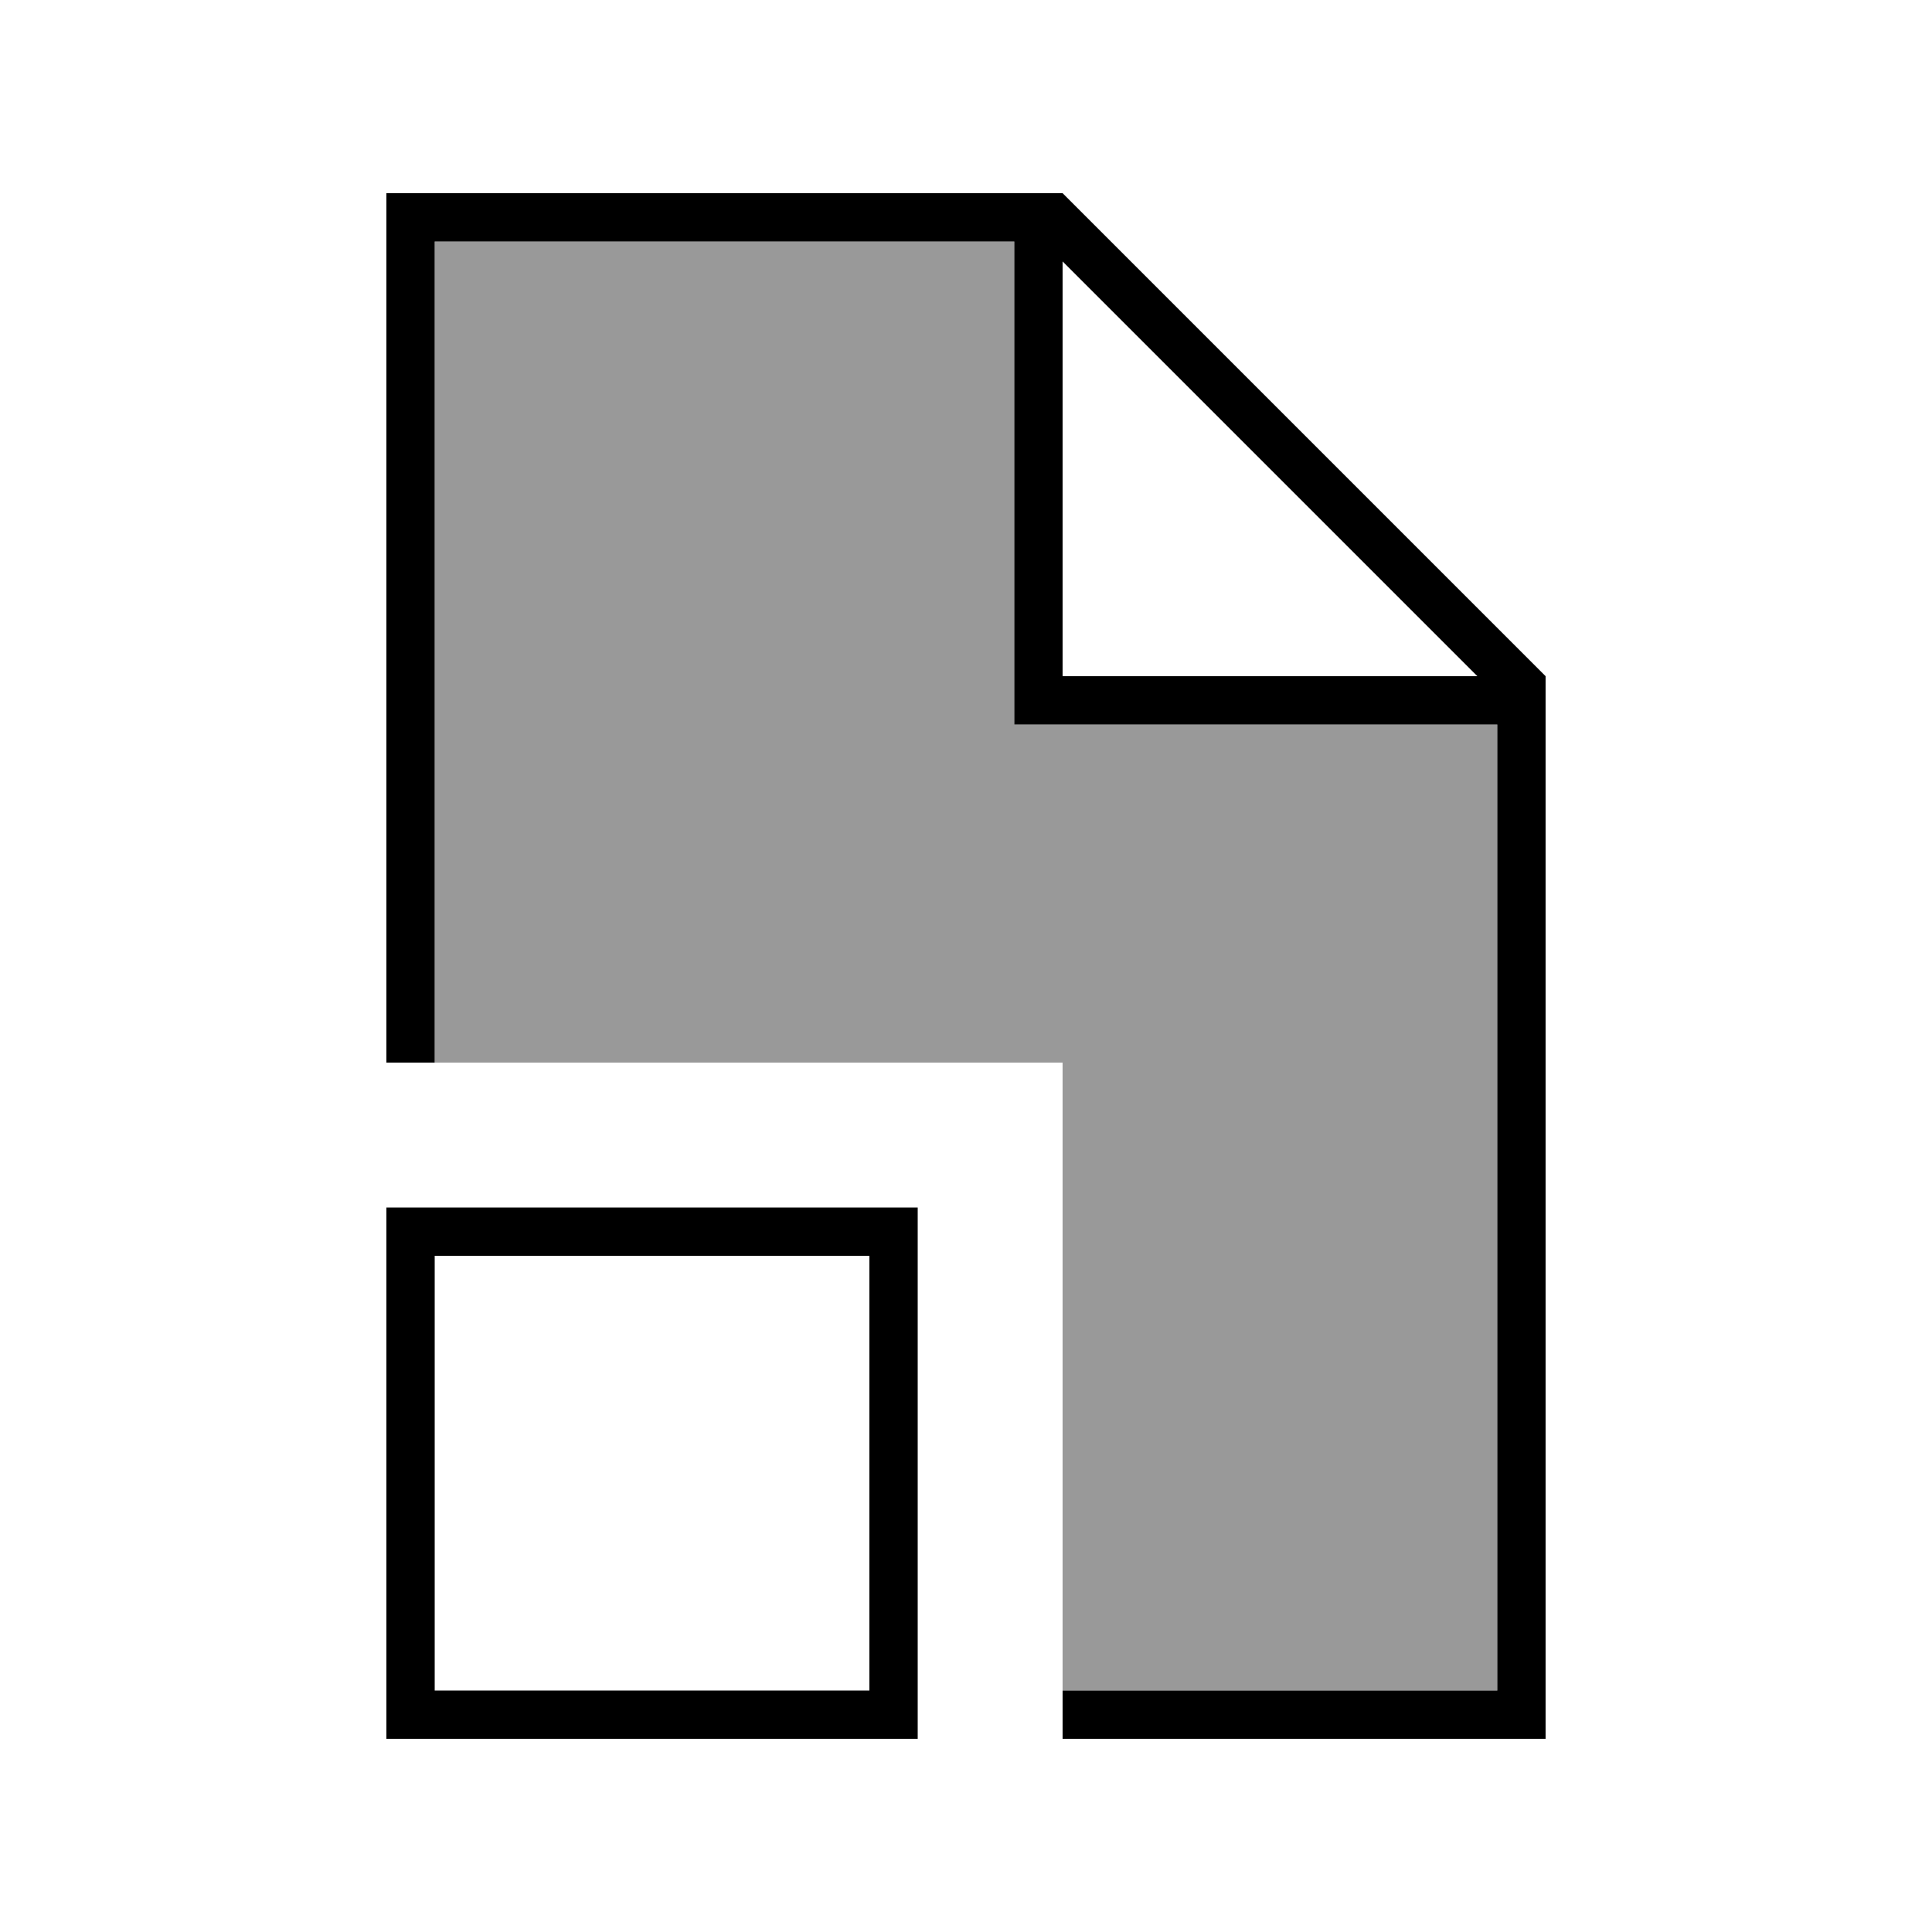
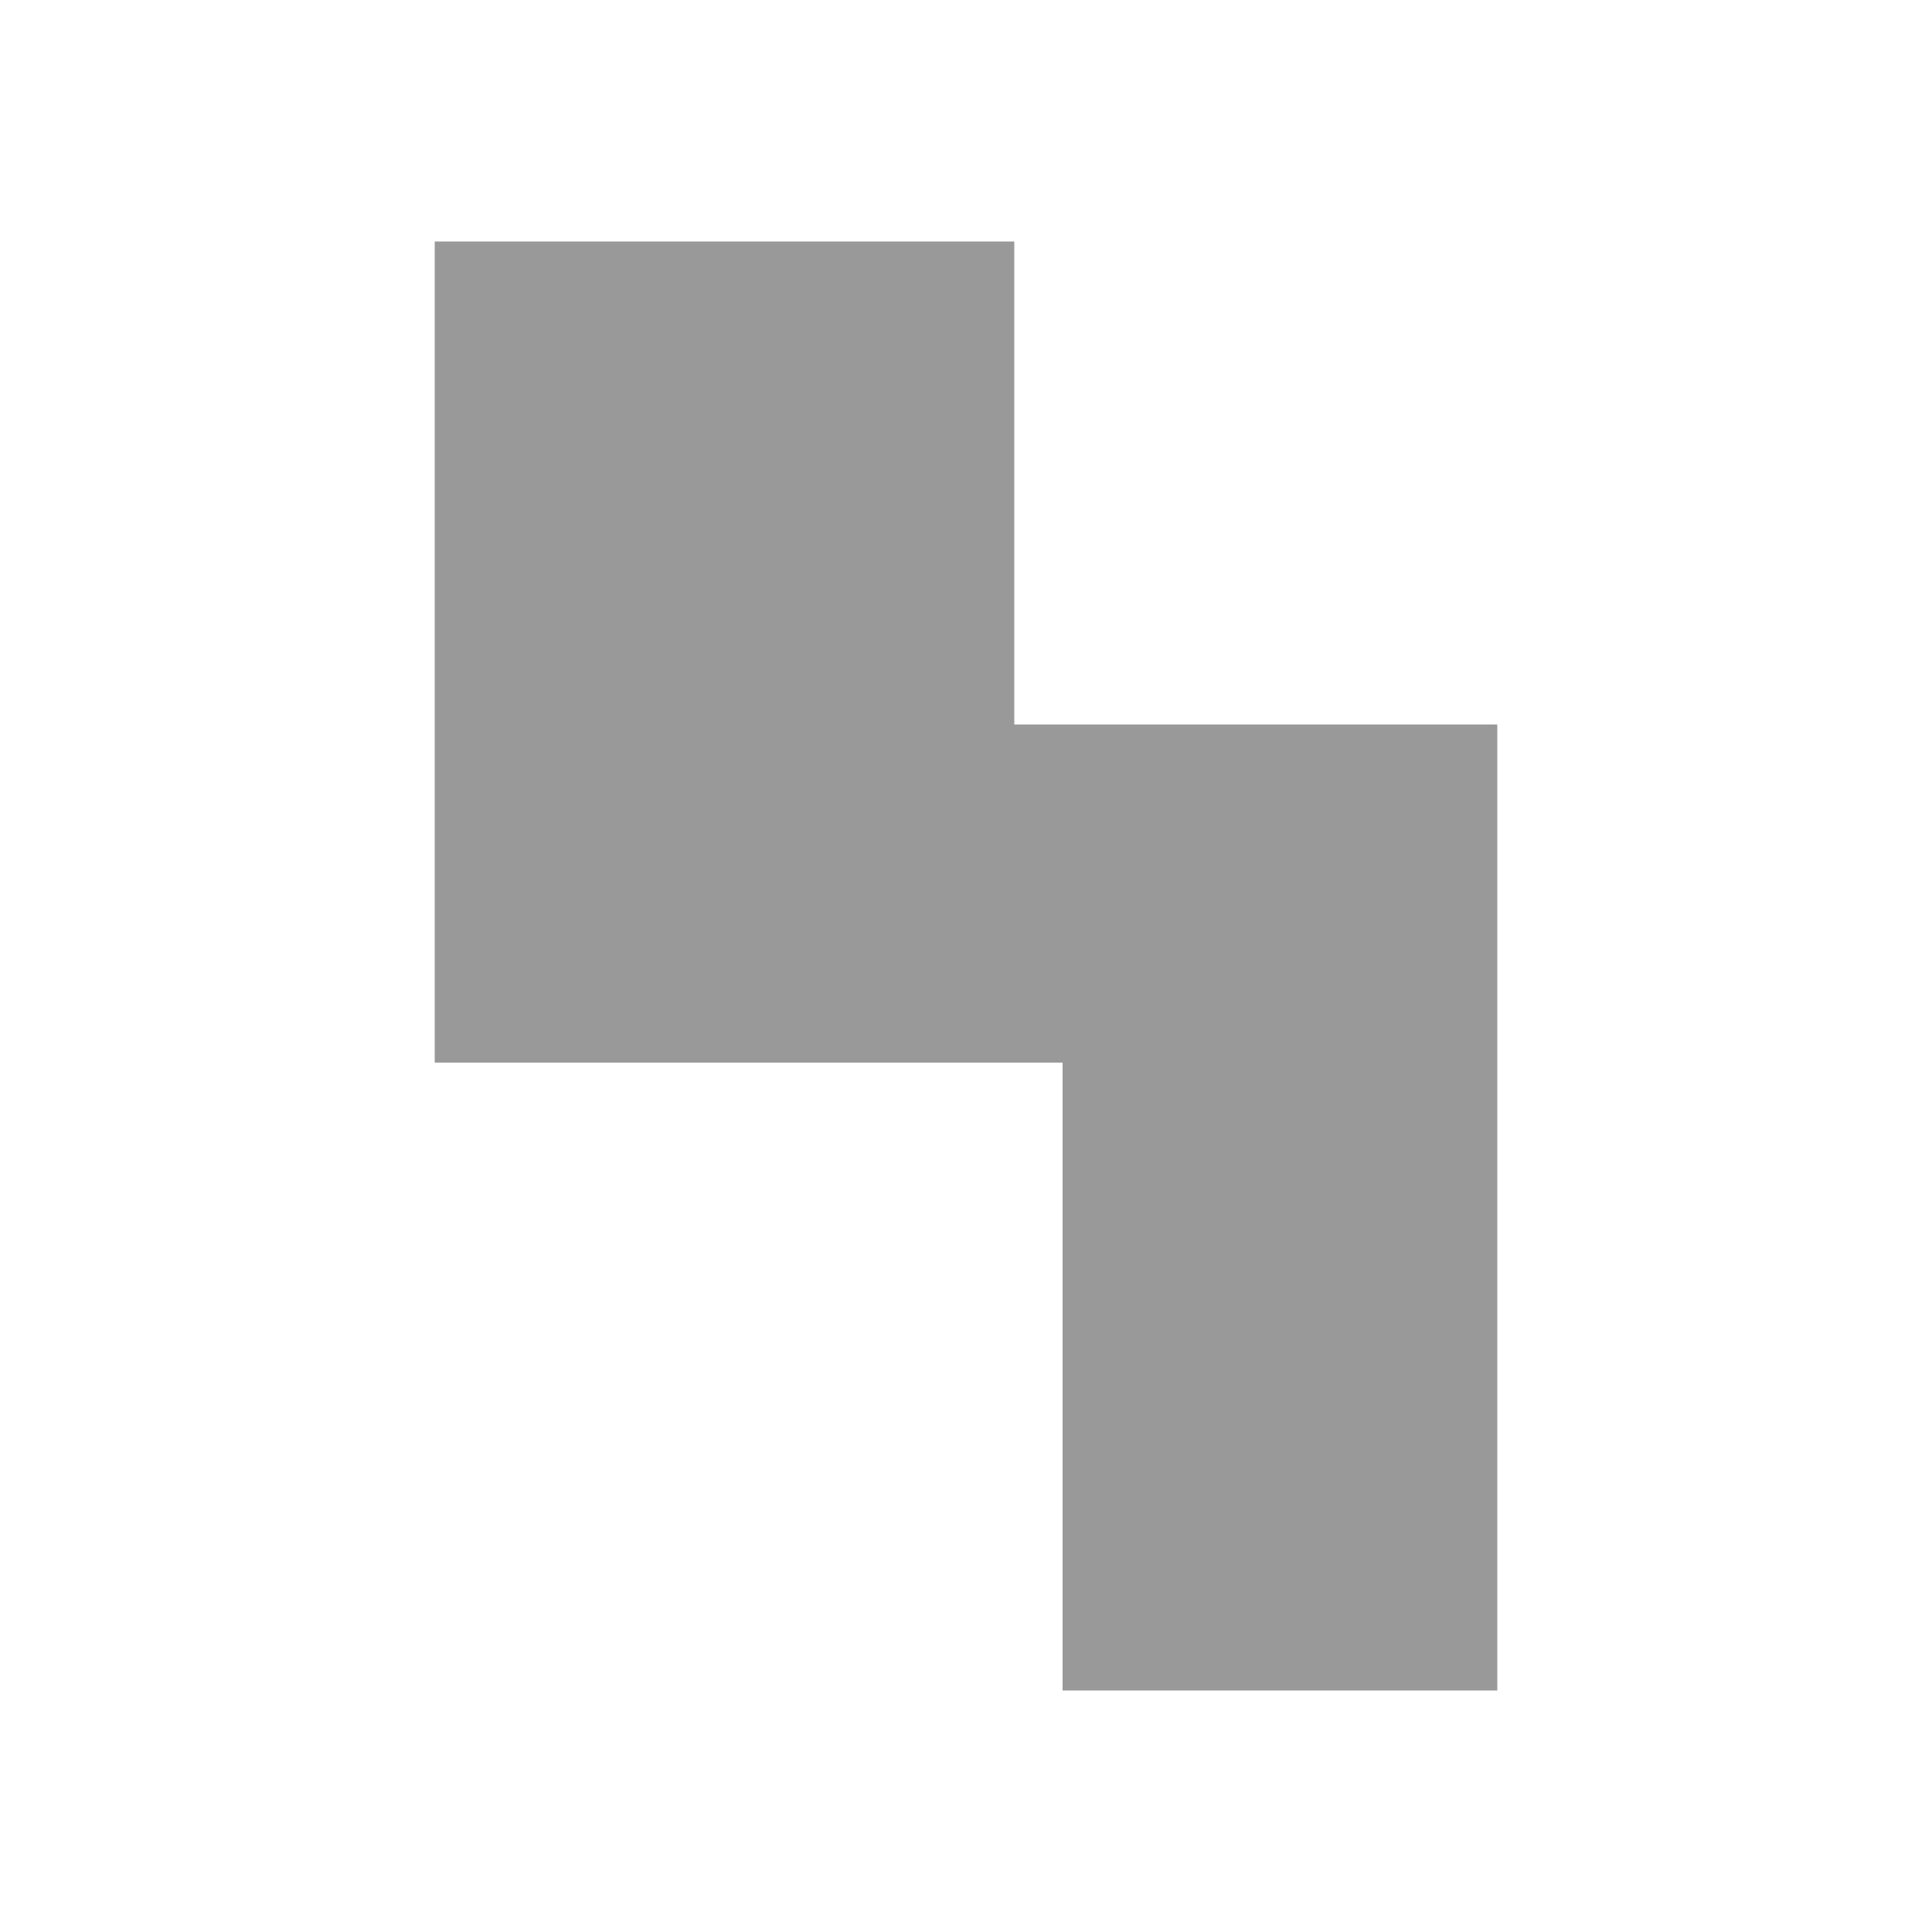
<svg xmlns="http://www.w3.org/2000/svg" viewBox="0 0 640 640">
  <path opacity=".4" fill="currentColor" d="M144 80L144 352L352 352L352 560L496 560L496 240L336 240L336 80L144 80z" />
-   <path fill="currentColor" d="M144 80L336 80L336 240L496 240L496 560L352 560L352 576L512 576L512 224L352 64L128 64L128 352L144 352L144 80zM489.4 224L352 224L352 86.6L489.4 224zM144 416L288 416L288 560L144 560L144 416zM128 400L128 576L304 576L304 400L128 400z" />
</svg>